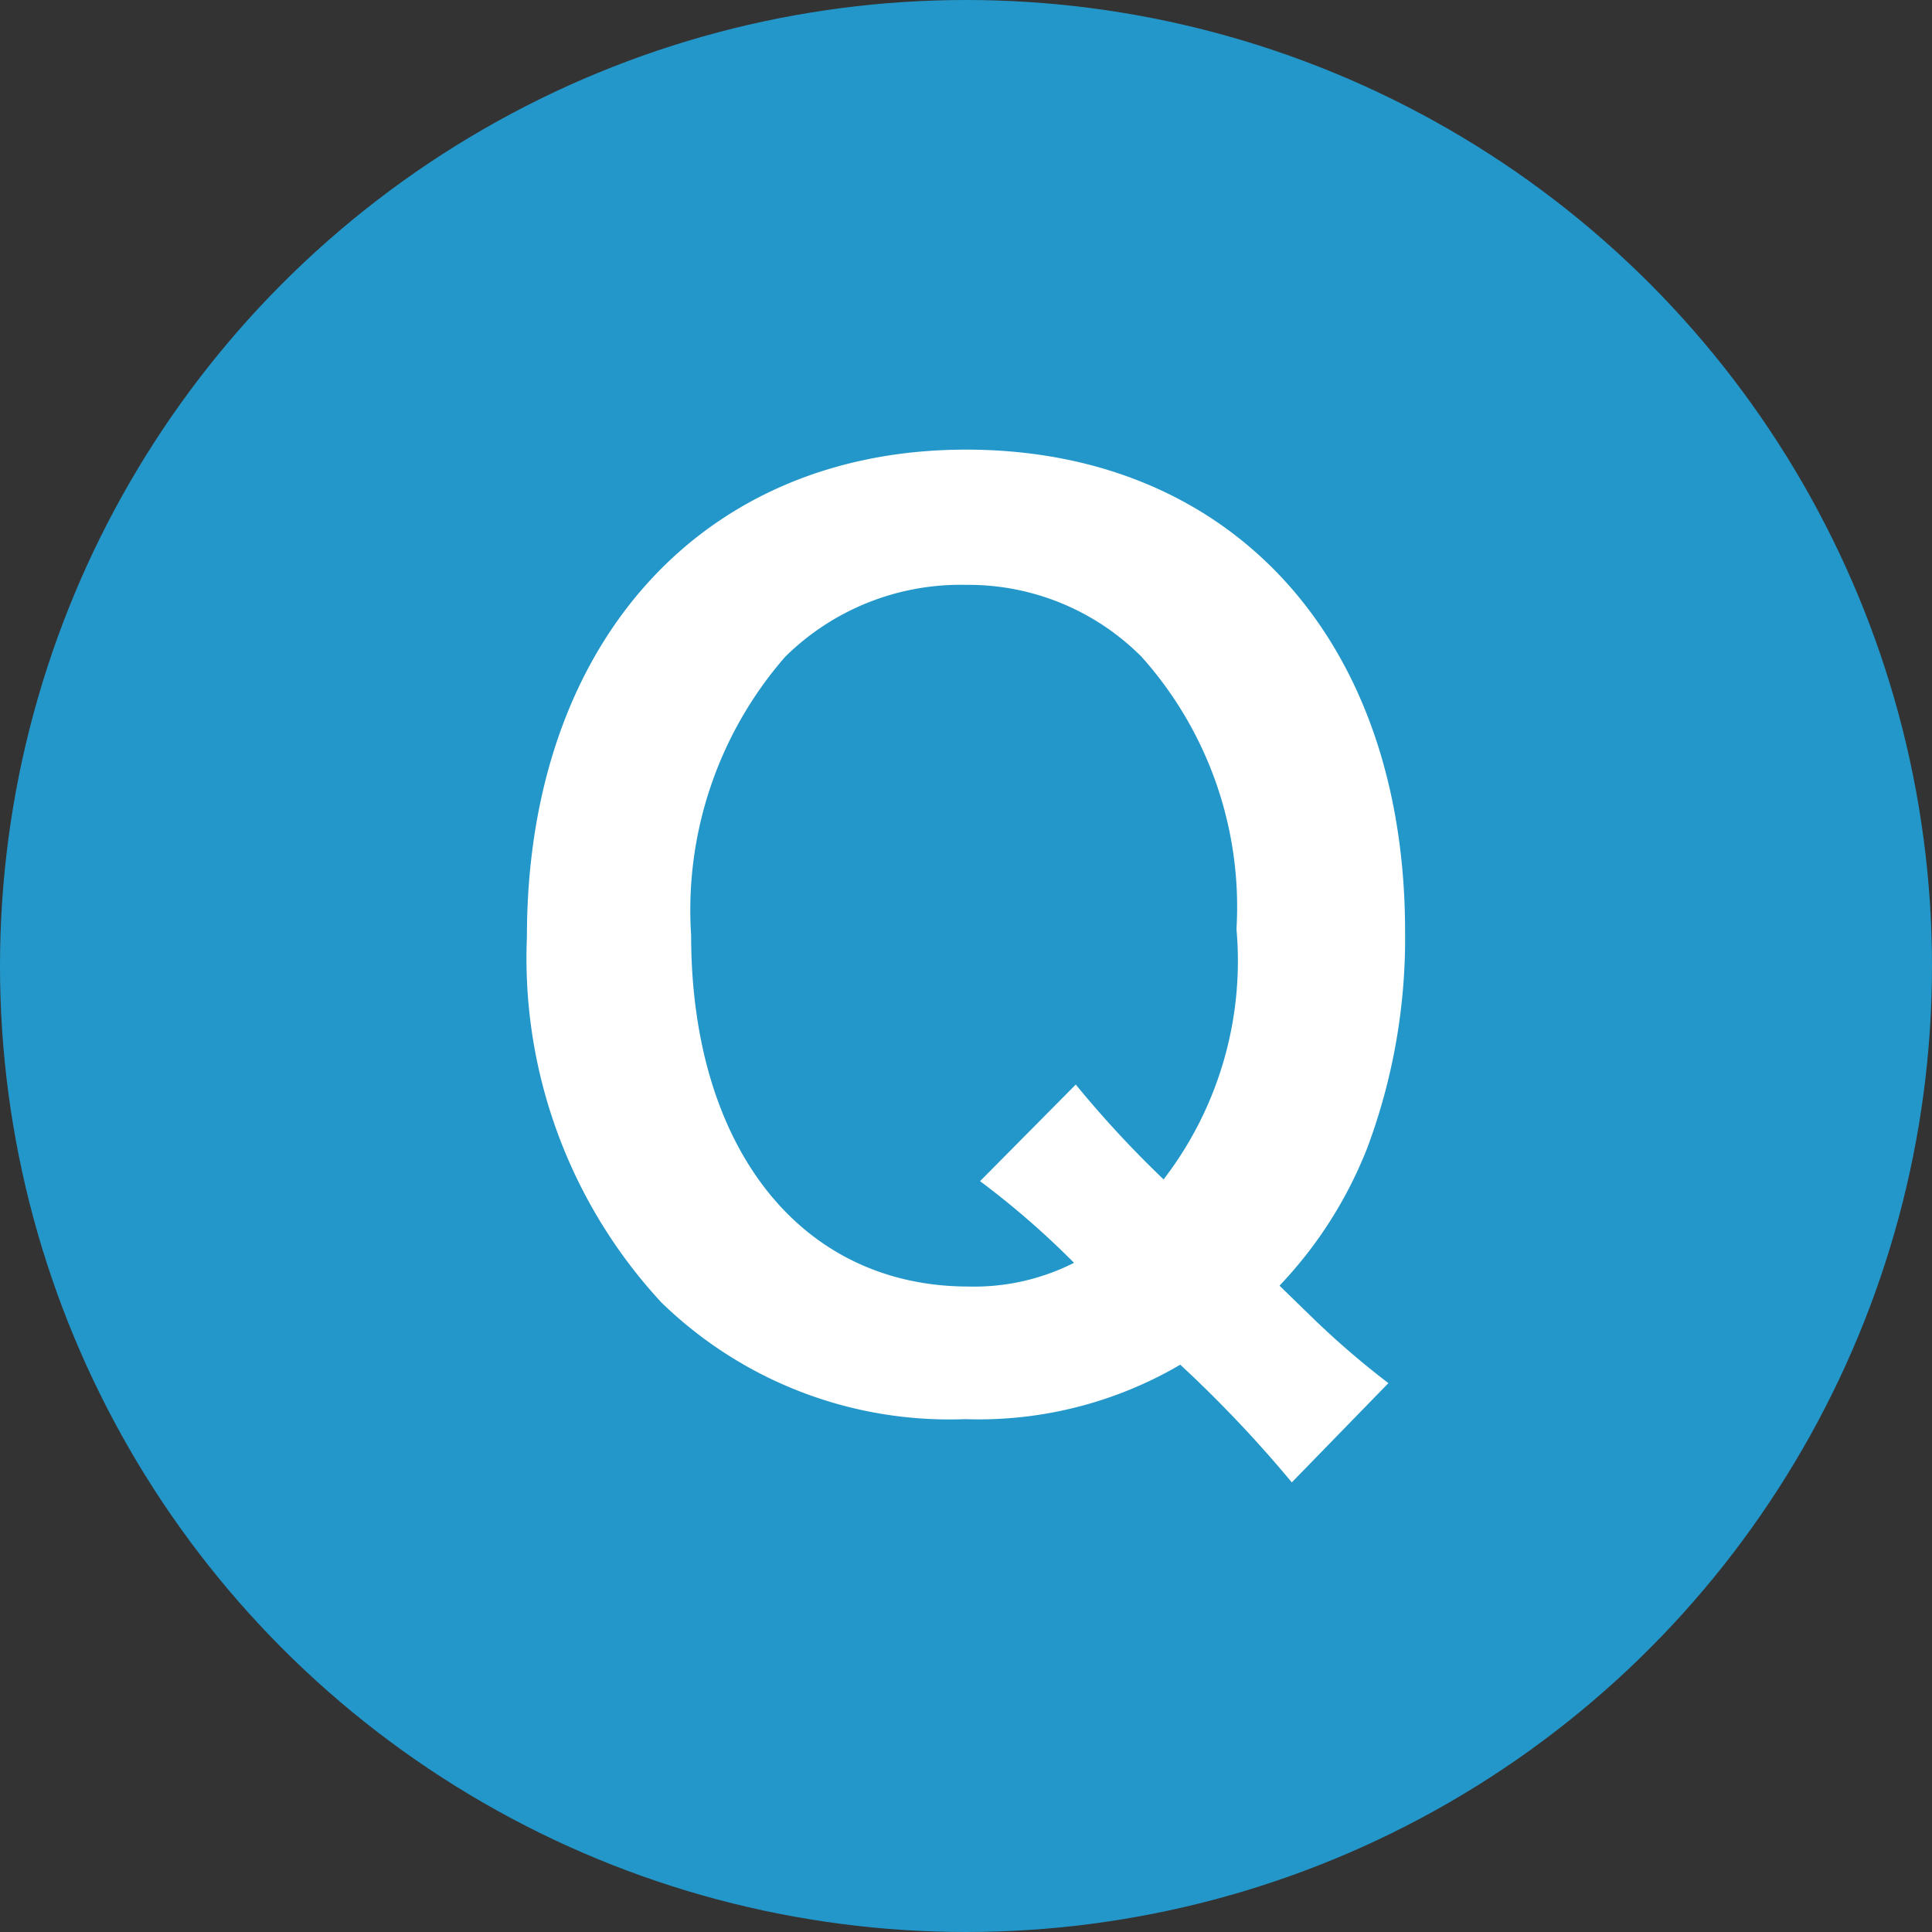
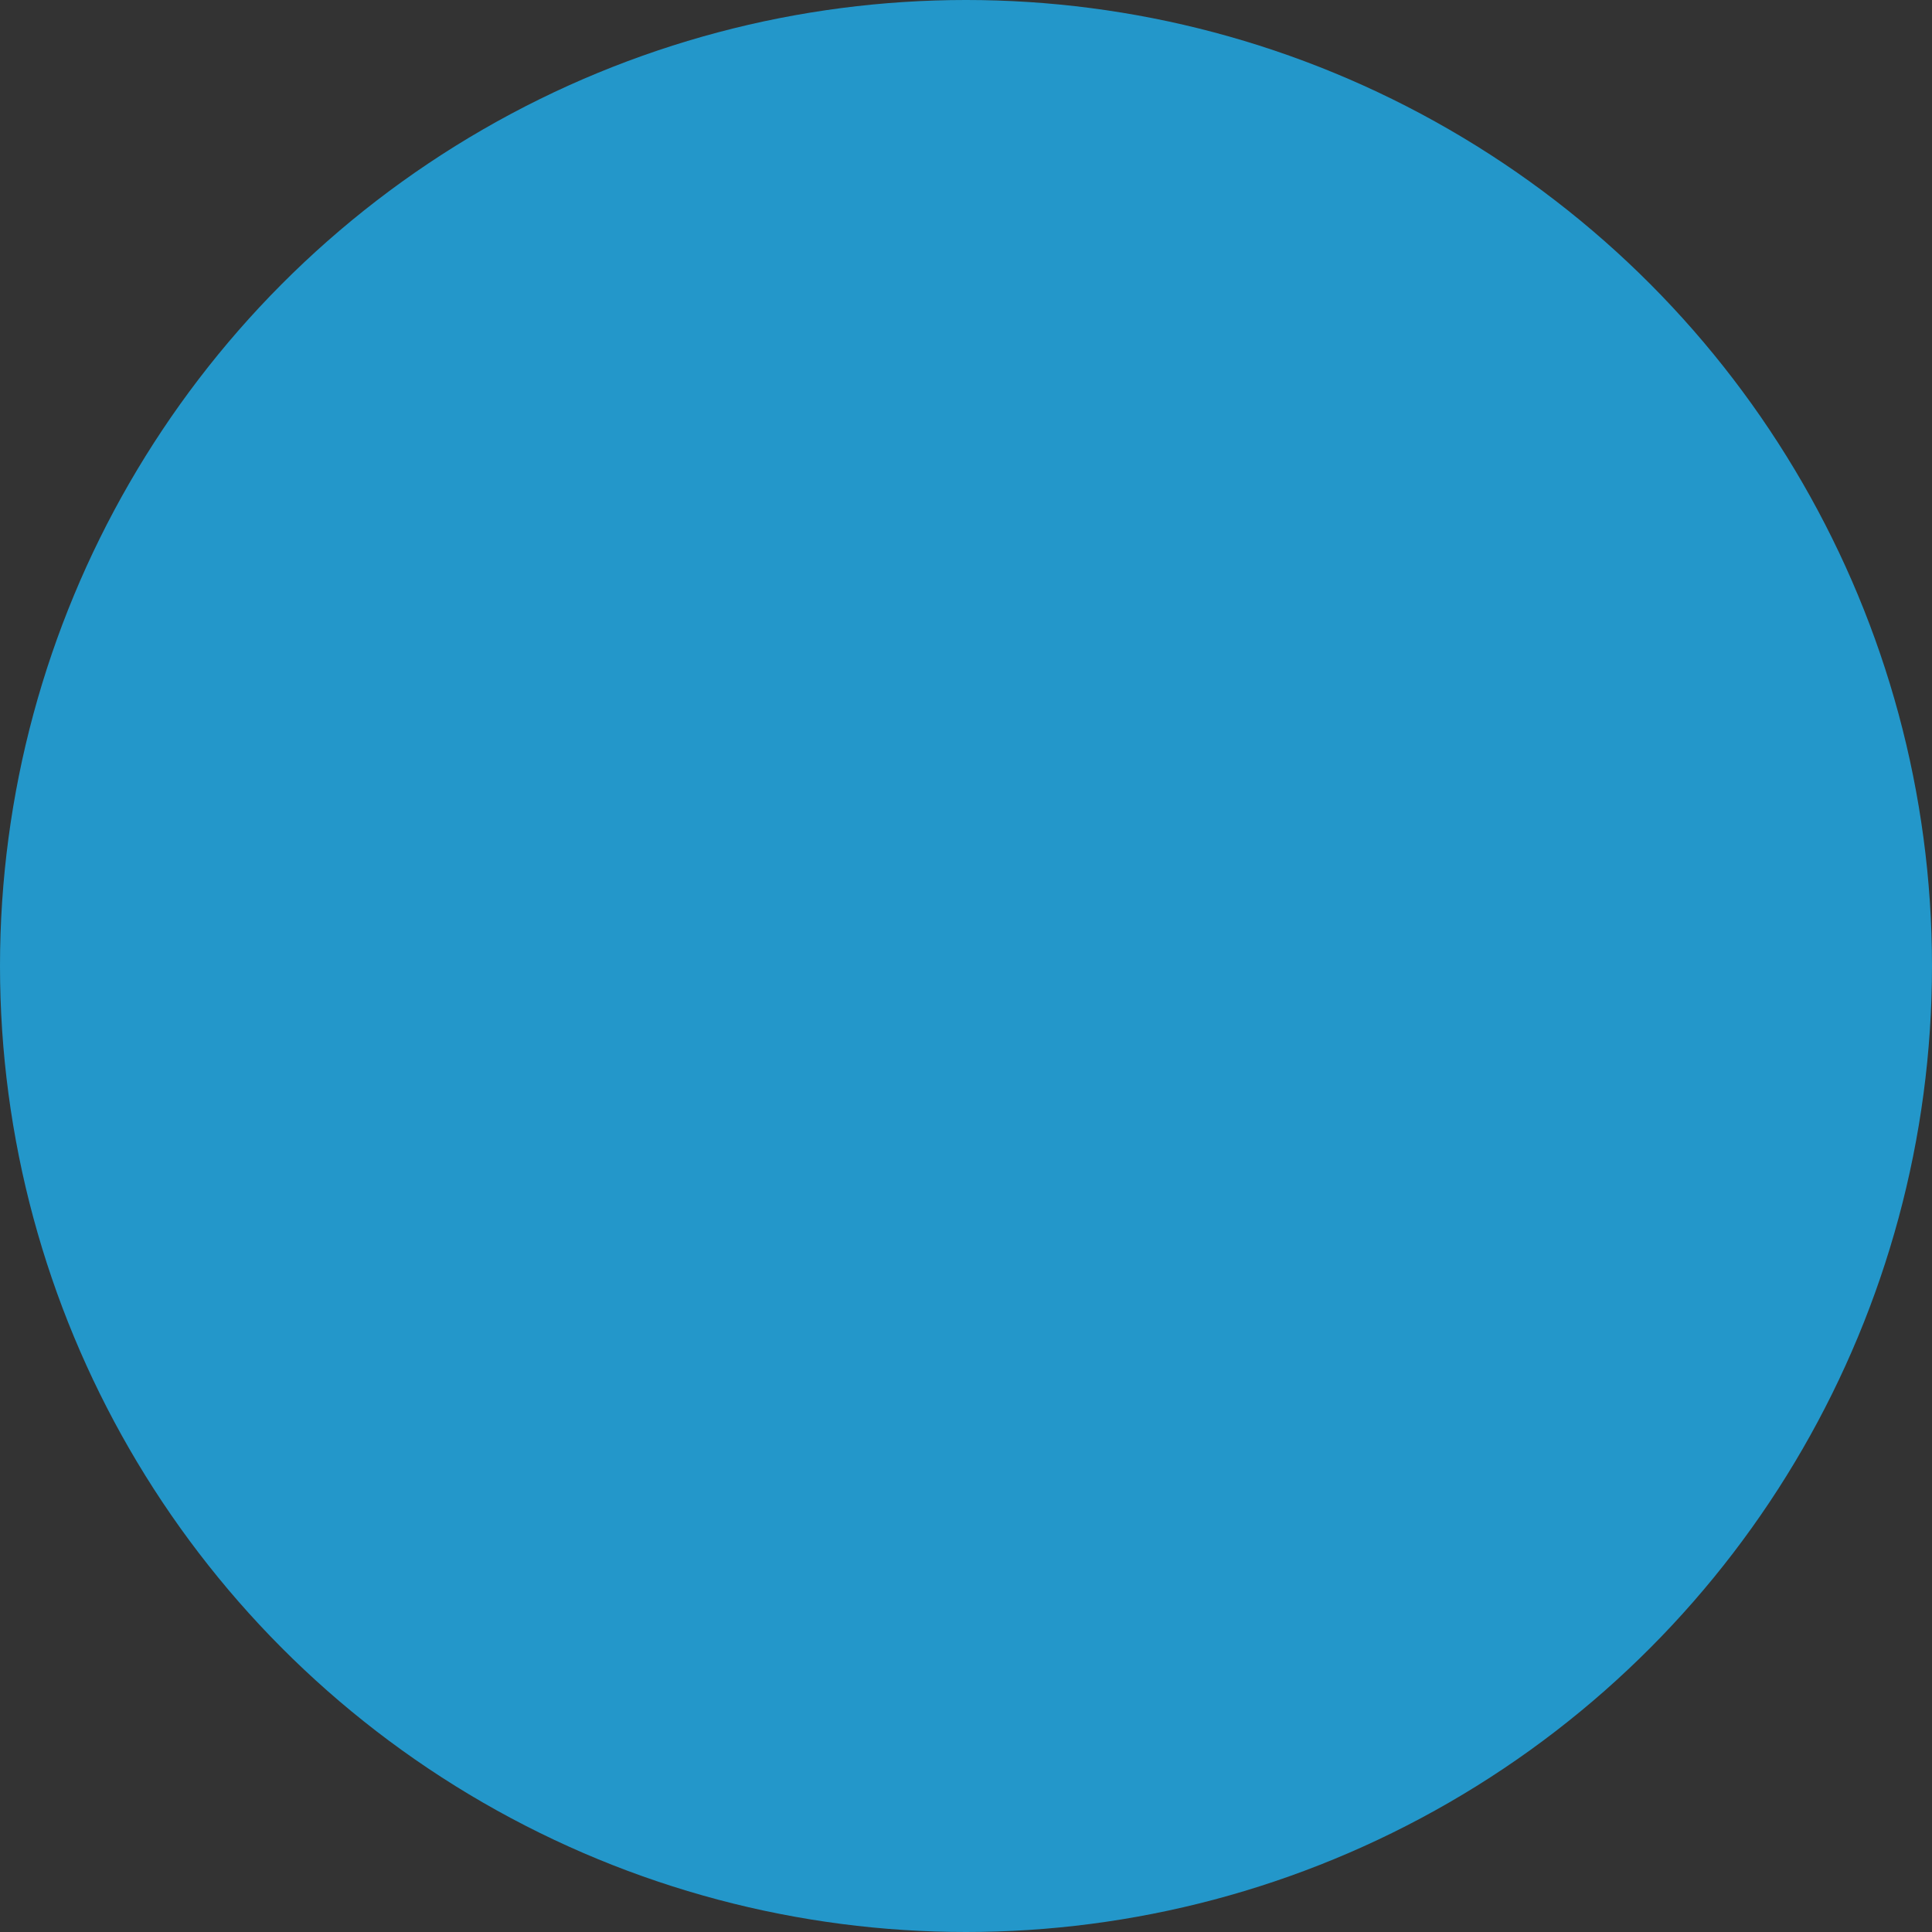
<svg xmlns="http://www.w3.org/2000/svg" viewBox="0 0 22 22">
  <rect x="0" y="0" width="22" height="22" fill="#333333" stroke="none" />
  <defs>
    <style>.cls-1{fill:#2397ca;}.cls-2{fill:#fff;}</style>
  </defs>
  <title>アセット 4</title>
  <g id="レイヤー_2" data-name="レイヤー 2">
    <g id="レイヤー_1-2" data-name="レイヤー 1">
      <circle class="cls-1" cx="11" cy="11" r="11" />
-       <path class="cls-2" d="M14.71,16.88a14.22,14.22,0,0,0-1.27-1.34,4.54,4.54,0,0,1-2.45.62,4.7,4.7,0,0,1-3.46-1.33A5.77,5.77,0,0,1,6,10.67c0-3.35,2-5.55,5-5.55s5,2.14,5,5.49a6.82,6.82,0,0,1-.43,2.46,4.83,4.83,0,0,1-1,1.57l.37.36a9.68,9.68,0,0,0,.87.75Zm-2.46-4.53a12.08,12.08,0,0,0,1,1.08,4.08,4.08,0,0,0,.83-2.85A4.27,4.27,0,0,0,13,7.48a2.78,2.78,0,0,0-2-.82,2.84,2.84,0,0,0-2.06.82,4.39,4.39,0,0,0-1.07,3.17c0,2.41,1.24,4,3.16,4a2.52,2.52,0,0,0,1.2-.27,9.58,9.58,0,0,0-1.07-.93Z" />
    </g>
  </g>
</svg>